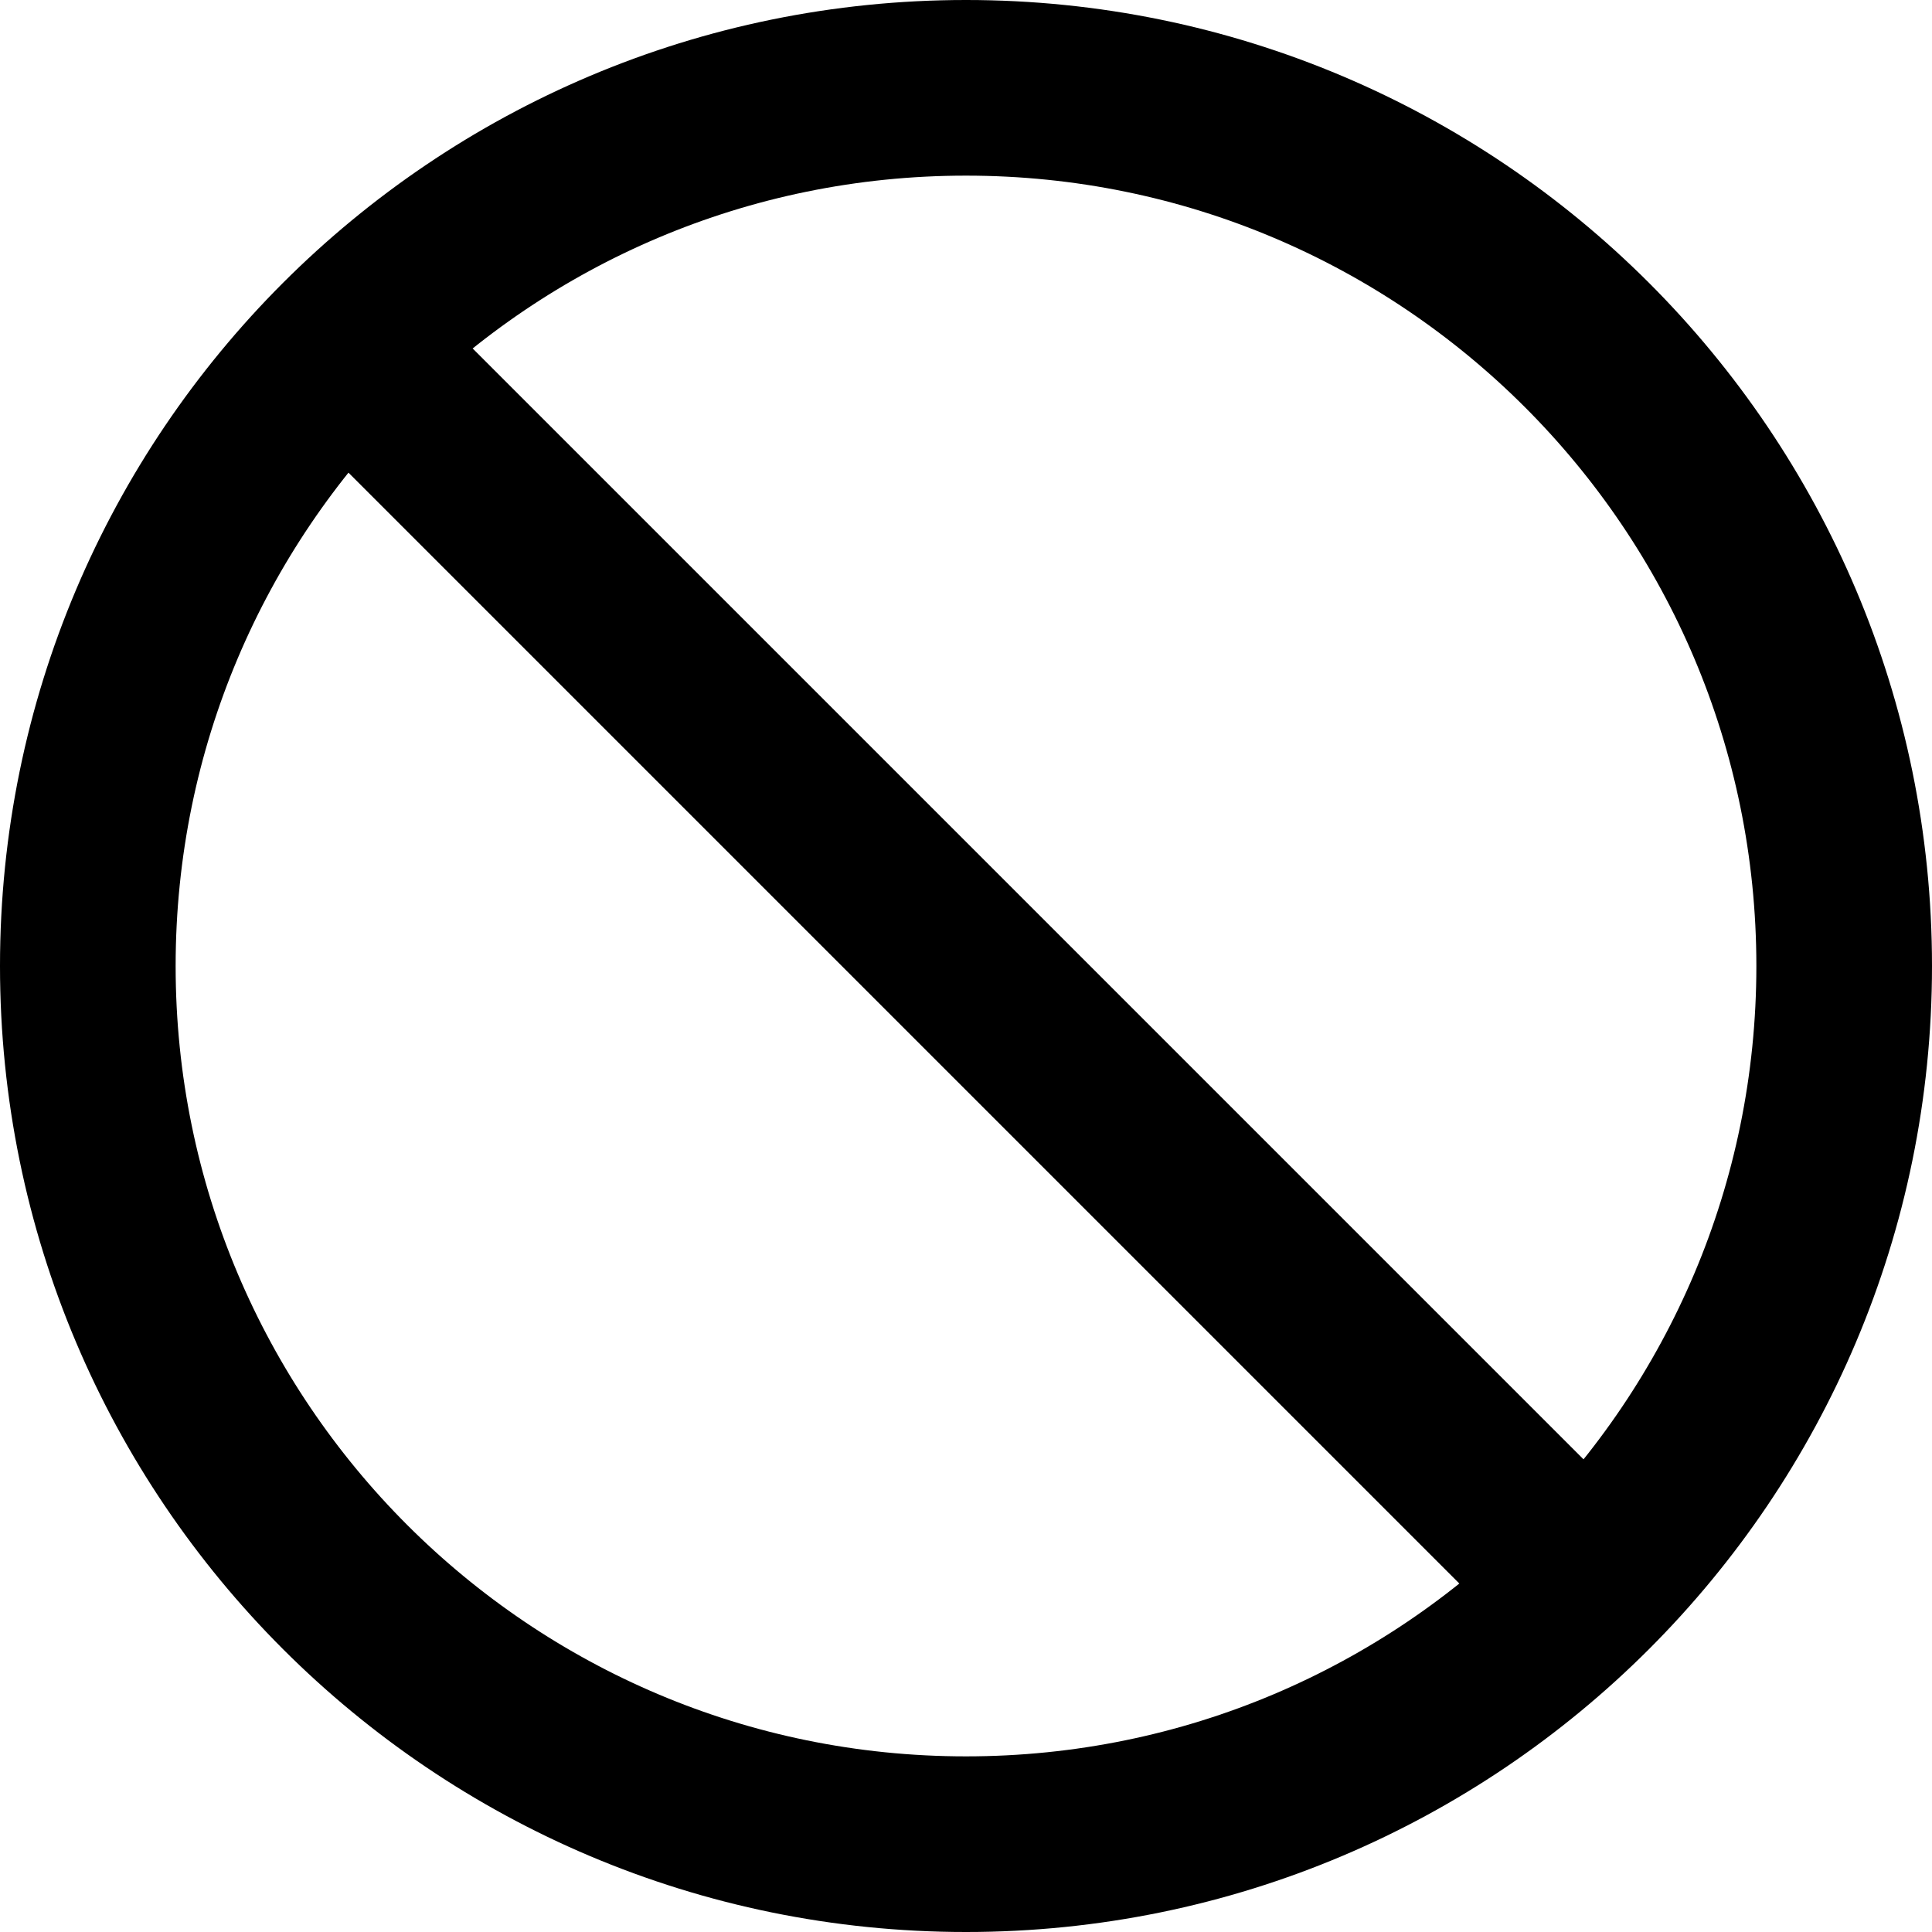
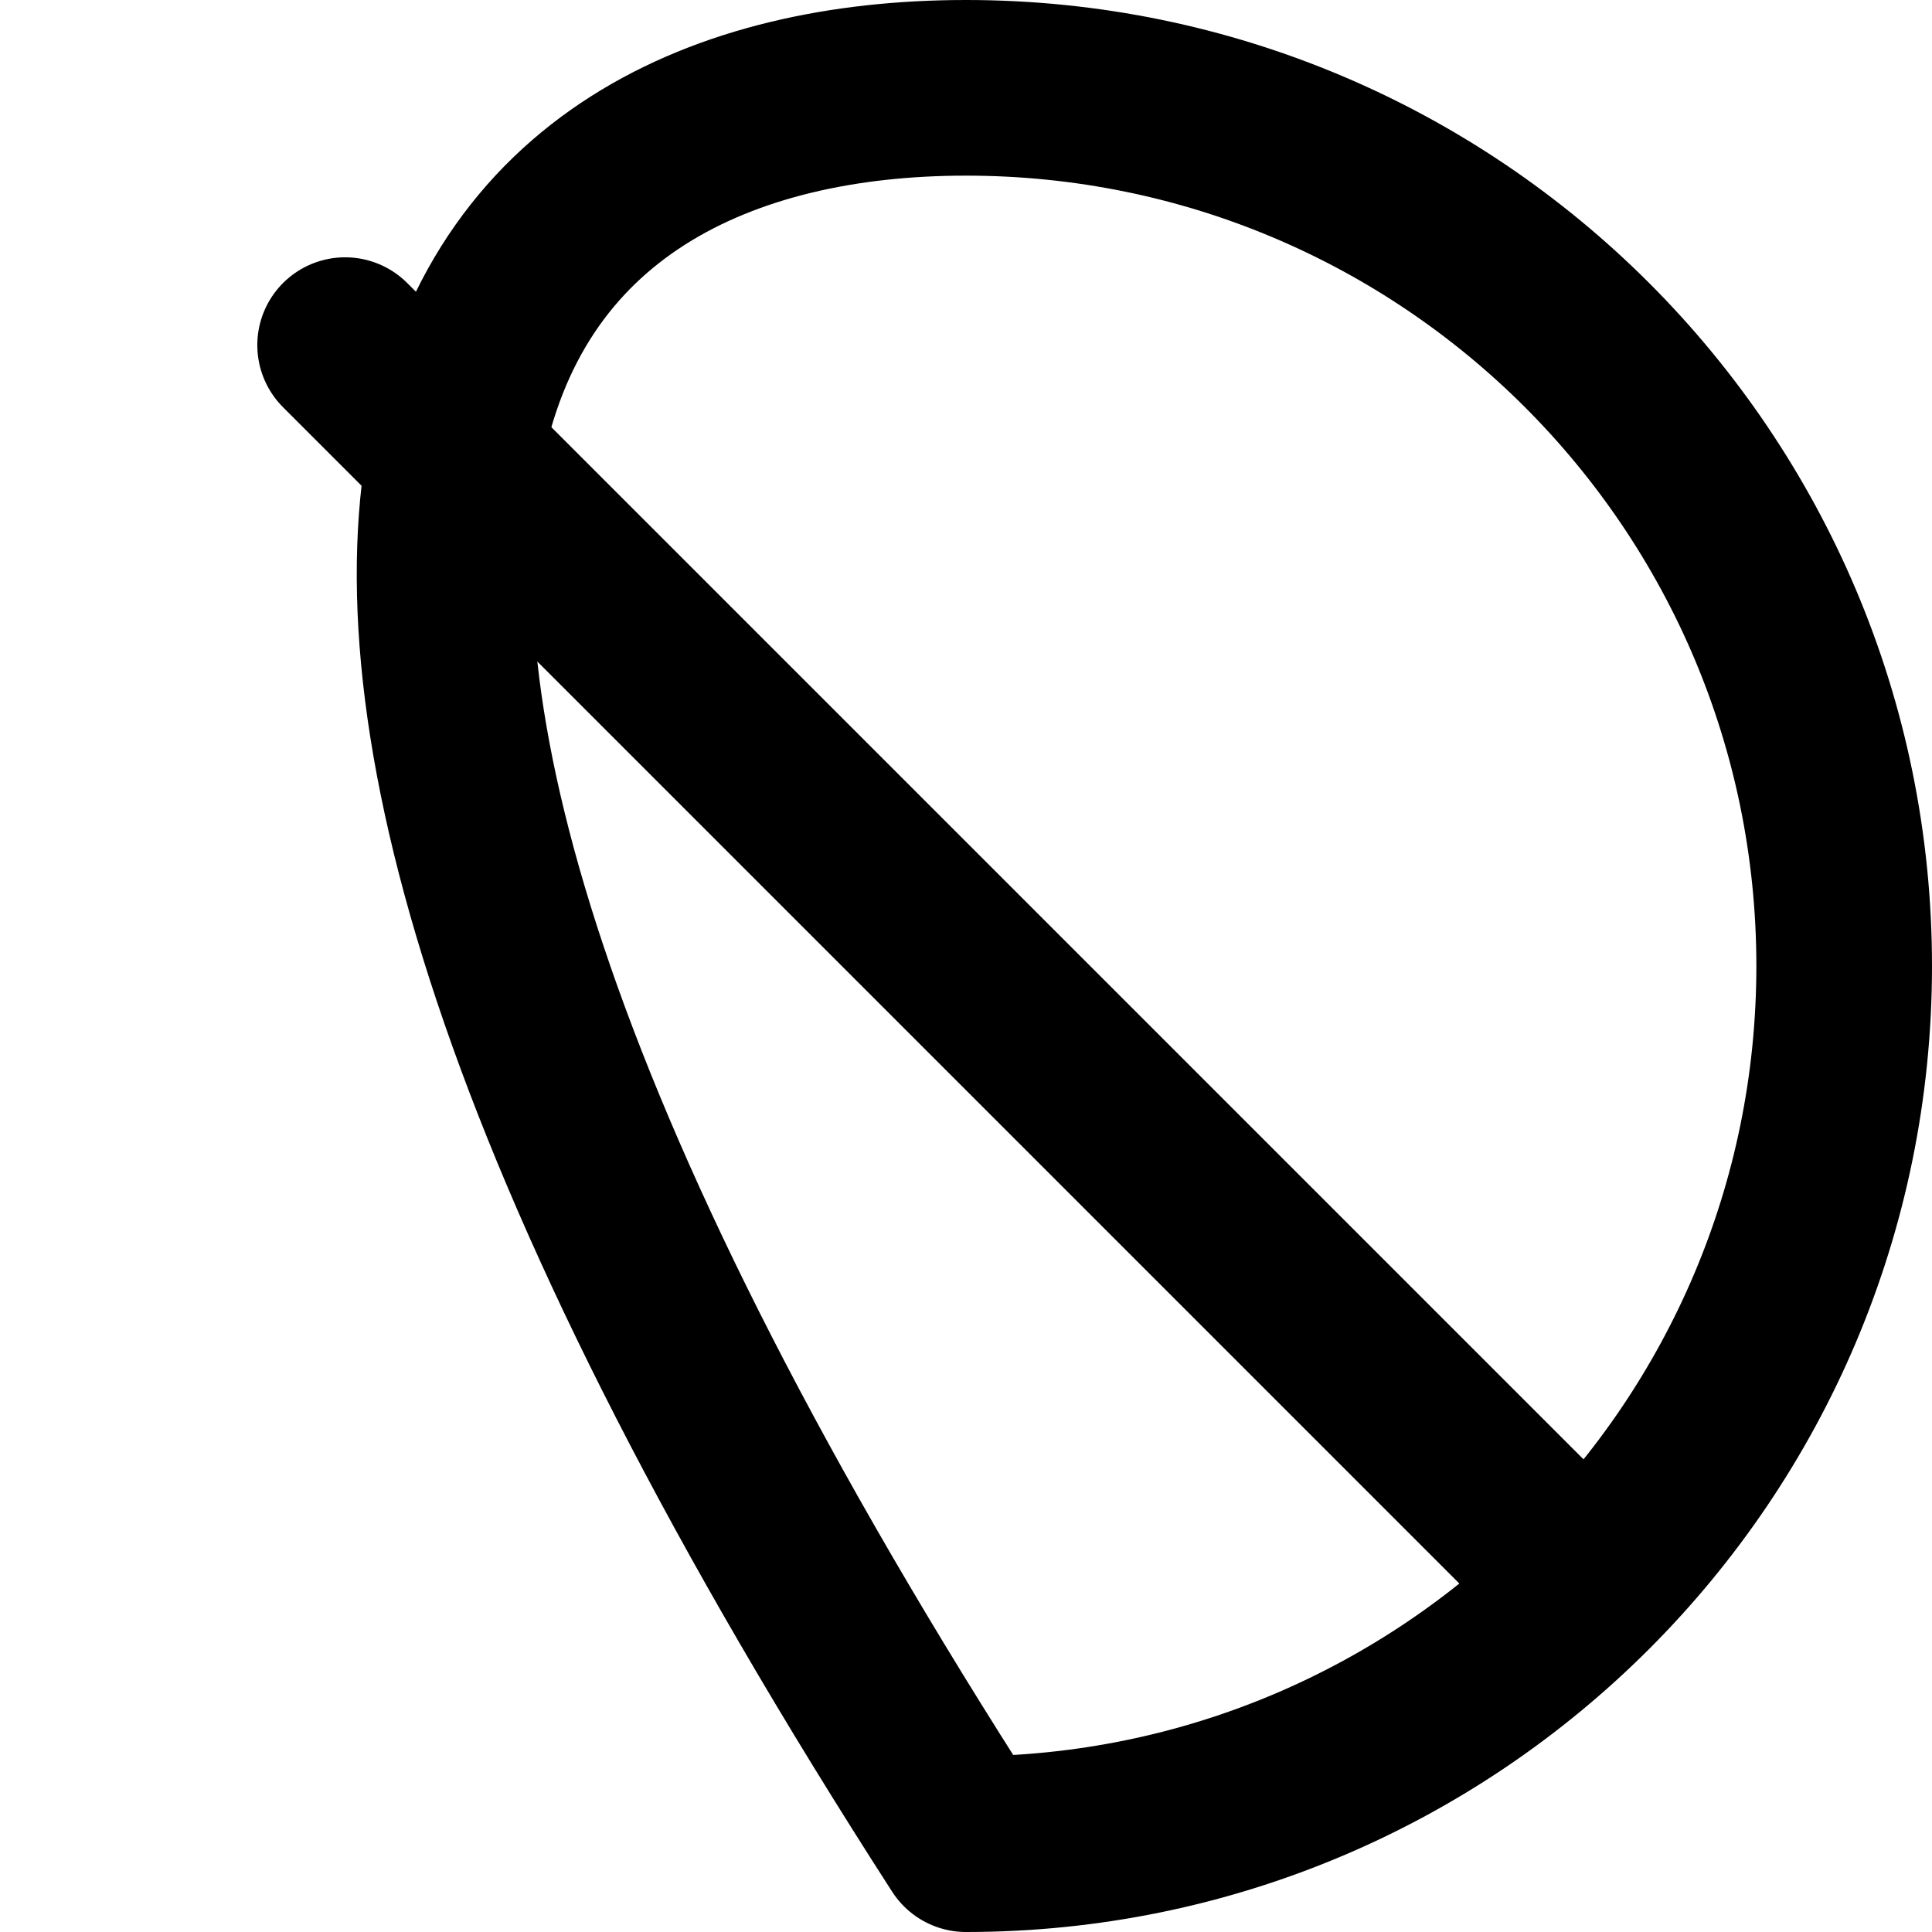
<svg xmlns="http://www.w3.org/2000/svg" width="1em" height="1em" viewBox="0 0 22 22" fill="none">
-   <path d="M3.93 3.93L18.07 18.07M21 11C21 16.523 16.523 21 11 21C5.477 21 1 16.523 1 11C1 5.477 5.477 1 11 1C16.523 1 21 5.477 21 11Z" stroke="currentColor" stroke-width="2" stroke-linecap="round" stroke-linejoin="round" />
+   <path d="M3.93 3.93L18.07 18.07M21 11C21 16.523 16.523 21 11 21C1 5.477 5.477 1 11 1C16.523 1 21 5.477 21 11Z" stroke="currentColor" stroke-width="2" stroke-linecap="round" stroke-linejoin="round" />
</svg>